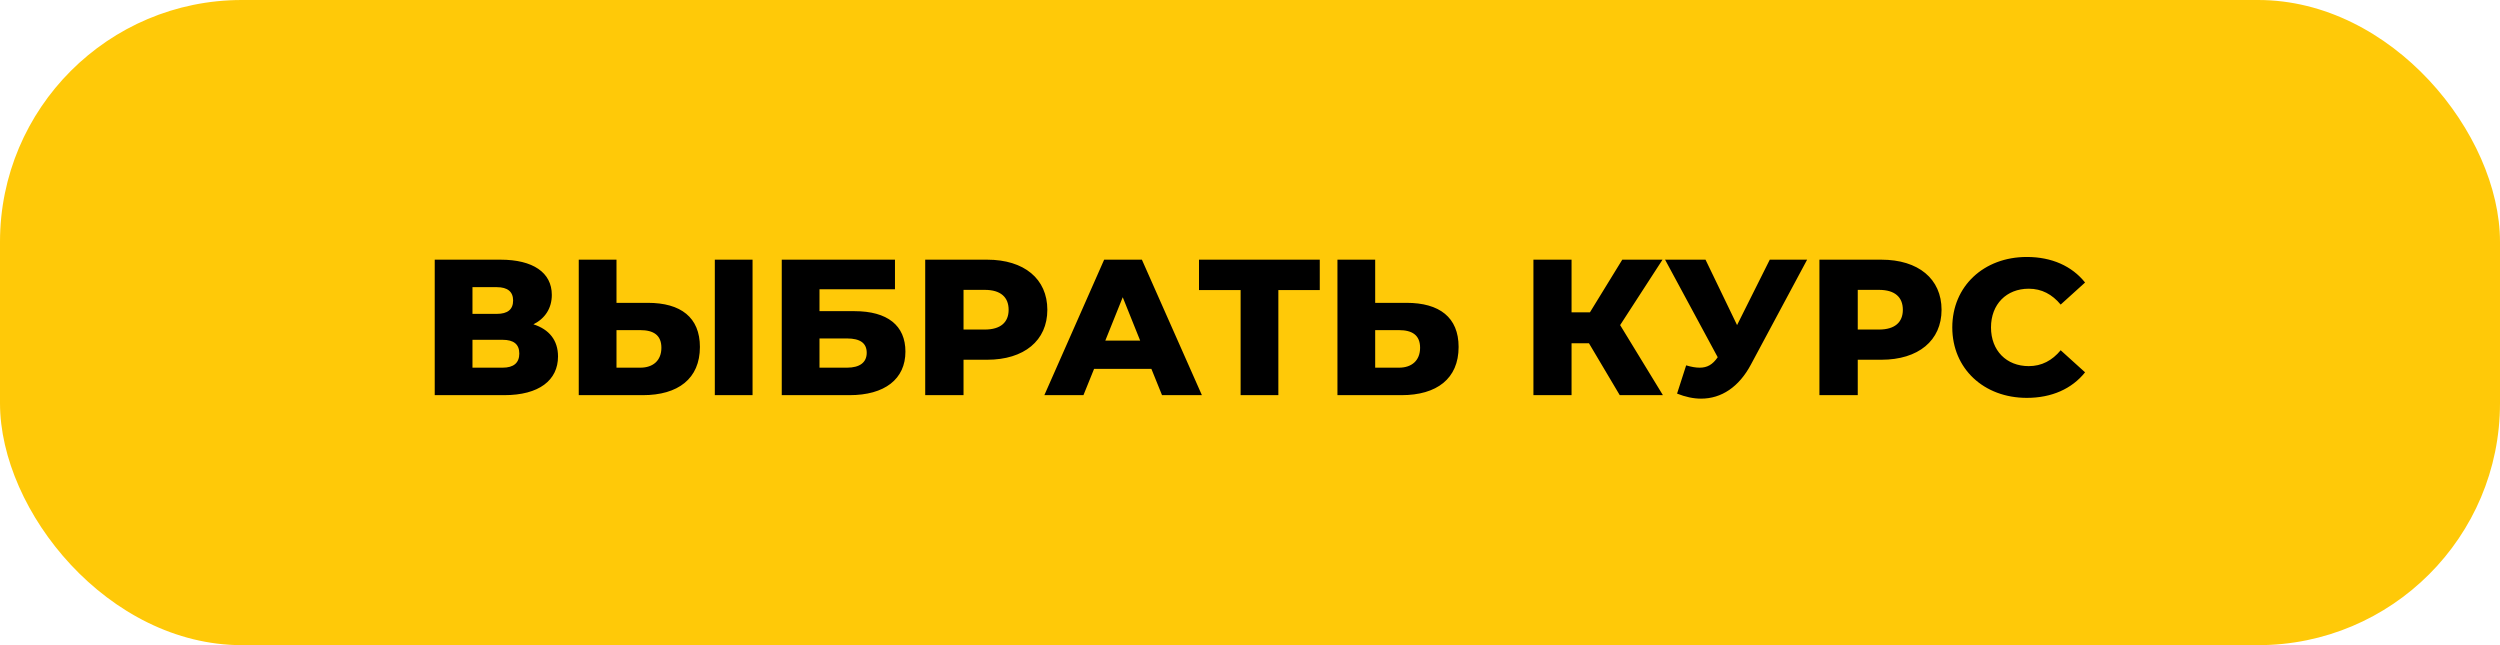
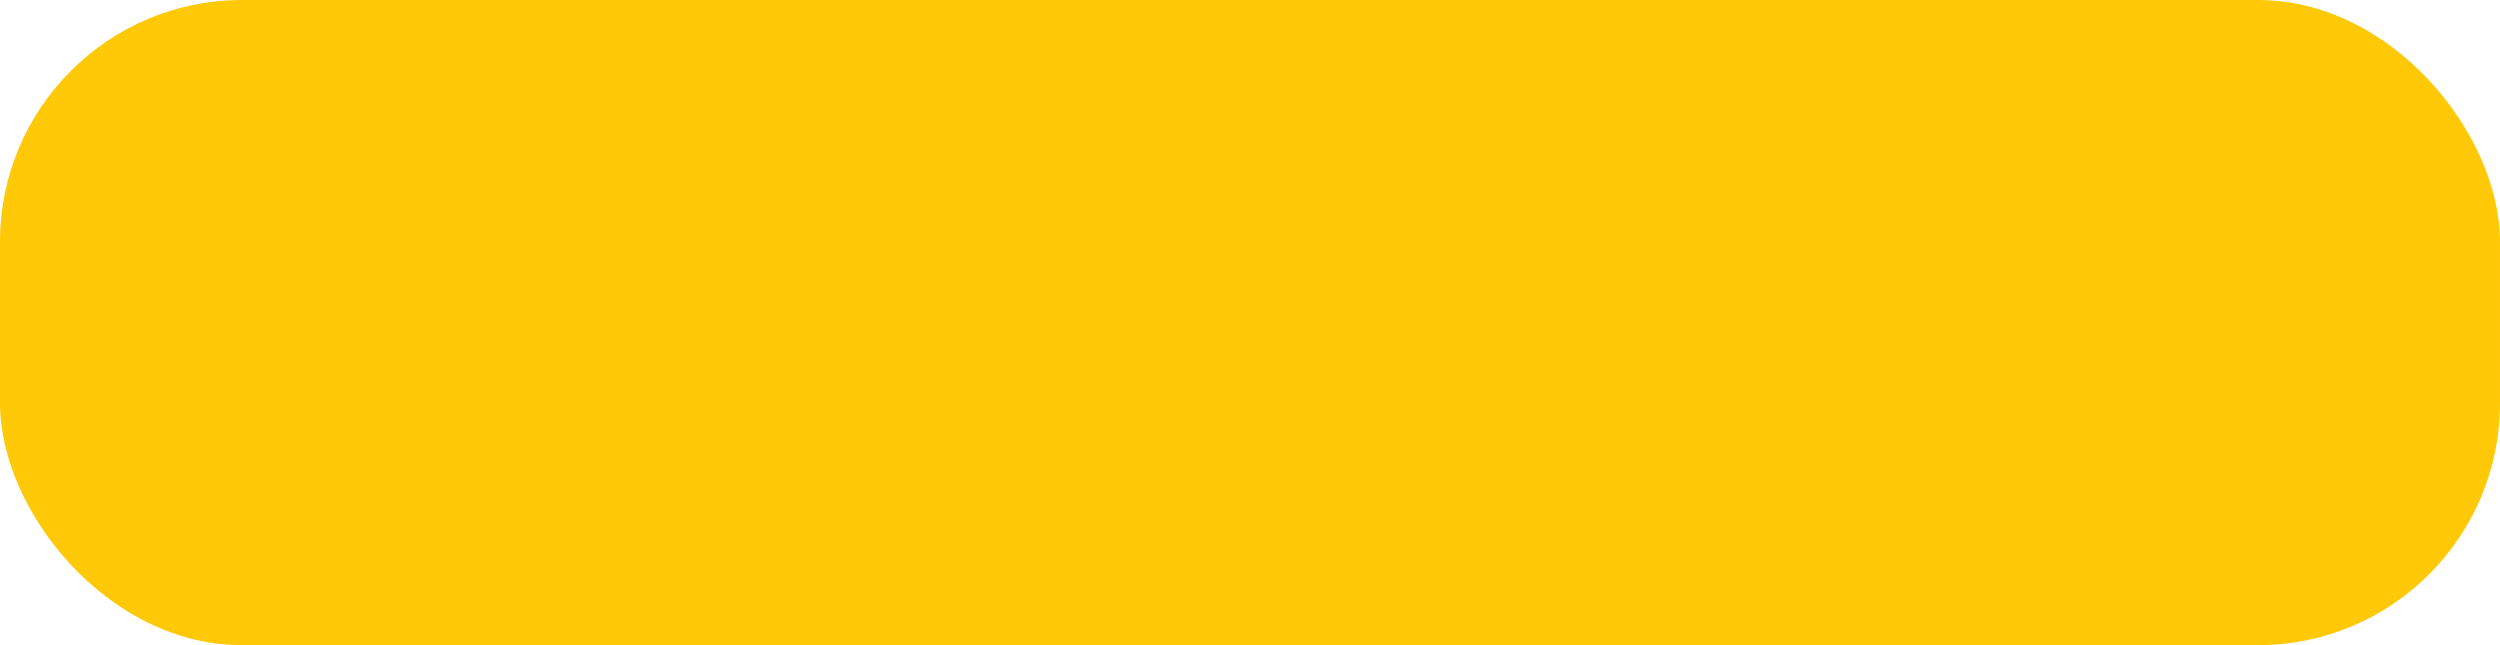
<svg xmlns="http://www.w3.org/2000/svg" width="310" height="80" viewBox="0 0 310 80" fill="none">
  <rect width="310" height="80" rx="30" fill="#FFC908" />
-   <path d="M66.145 40.216C67.585 39.496 68.425 38.224 68.425 36.568C68.425 33.784 66.073 32.2 62.066 32.2H53.906V49H62.522C66.841 49 69.194 47.152 69.194 44.2C69.194 42.184 68.09 40.84 66.145 40.216ZM58.586 35.608H61.609C62.953 35.608 63.626 36.184 63.626 37.264C63.626 38.368 62.953 38.92 61.609 38.92H58.586V35.608ZM62.33 45.592H58.586V42.136H62.33C63.697 42.136 64.394 42.688 64.394 43.84C64.394 44.992 63.697 45.592 62.33 45.592ZM80.333 37.552H76.445V32.2H71.765V49H79.709C84.077 49 86.789 46.96 86.789 43.024C86.789 39.352 84.413 37.552 80.333 37.552ZM88.637 49H93.317V32.2H88.637V49ZM79.397 45.592H76.445V40.936H79.397C81.005 40.936 82.013 41.536 82.013 43.12C82.013 44.704 80.981 45.592 79.397 45.592ZM96.937 49H105.337C109.705 49 112.273 47.008 112.273 43.6C112.273 40.36 110.041 38.584 105.961 38.584H101.617V35.872H110.977V32.2H96.937V49ZM101.617 45.592V41.968H105.025C106.657 41.968 107.473 42.544 107.473 43.744C107.473 44.944 106.609 45.592 105.025 45.592H101.617ZM122.406 32.2H114.726V49H119.478V44.608H122.406C126.99 44.608 129.87 42.232 129.87 38.416C129.87 34.576 126.99 32.2 122.406 32.2ZM122.118 40.864H119.478V35.944H122.118C124.086 35.944 125.07 36.856 125.07 38.416C125.07 39.952 124.086 40.864 122.118 40.864ZM144.091 49H149.035L141.595 32.2H136.915L129.499 49H134.347L135.667 45.736H142.771L144.091 49ZM137.059 42.232L139.219 36.856L141.379 42.232H137.059ZM163.652 32.2H148.676V35.968H153.836V49H158.516V35.968H163.652V32.2ZM174.411 37.552H170.523V32.2H165.843V49H173.787C178.155 49 180.867 46.96 180.867 43.024C180.867 39.352 178.491 37.552 174.411 37.552ZM173.475 45.592H170.523V40.936H173.475C175.083 40.936 176.091 41.536 176.091 43.12C176.091 44.704 175.059 45.592 173.475 45.592ZM200.849 49H206.201L200.897 40.312L206.153 32.2H201.161L197.153 38.728H194.873V32.2H190.145V49H194.873V42.568H197.033L200.849 49ZM219.452 32.2L215.396 40.312L211.484 32.2H206.468L212.996 44.296C212.372 45.208 211.7 45.592 210.764 45.592C210.26 45.592 209.732 45.496 209.084 45.304L207.956 48.808C208.988 49.216 209.972 49.432 210.932 49.432C213.452 49.432 215.636 47.992 217.124 45.184L224.084 32.2H219.452ZM233.289 32.2H225.609V49H230.361V44.608H233.289C237.873 44.608 240.753 42.232 240.753 38.416C240.753 34.576 237.873 32.2 233.289 32.2ZM233.001 40.864H230.361V35.944H233.001C234.969 35.944 235.953 36.856 235.953 38.416C235.953 39.952 234.969 40.864 233.001 40.864ZM251.324 49.336C254.42 49.336 256.916 48.208 258.548 46.168L255.524 43.432C254.468 44.704 253.172 45.4 251.564 45.4C248.804 45.4 246.884 43.48 246.884 40.6C246.884 37.72 248.804 35.8 251.564 35.8C253.172 35.8 254.468 36.496 255.524 37.768L258.548 35.032C256.916 32.992 254.42 31.864 251.324 31.864C245.996 31.864 242.084 35.488 242.084 40.6C242.084 45.712 245.996 49.336 251.324 49.336Z" fill="black" />
</svg>